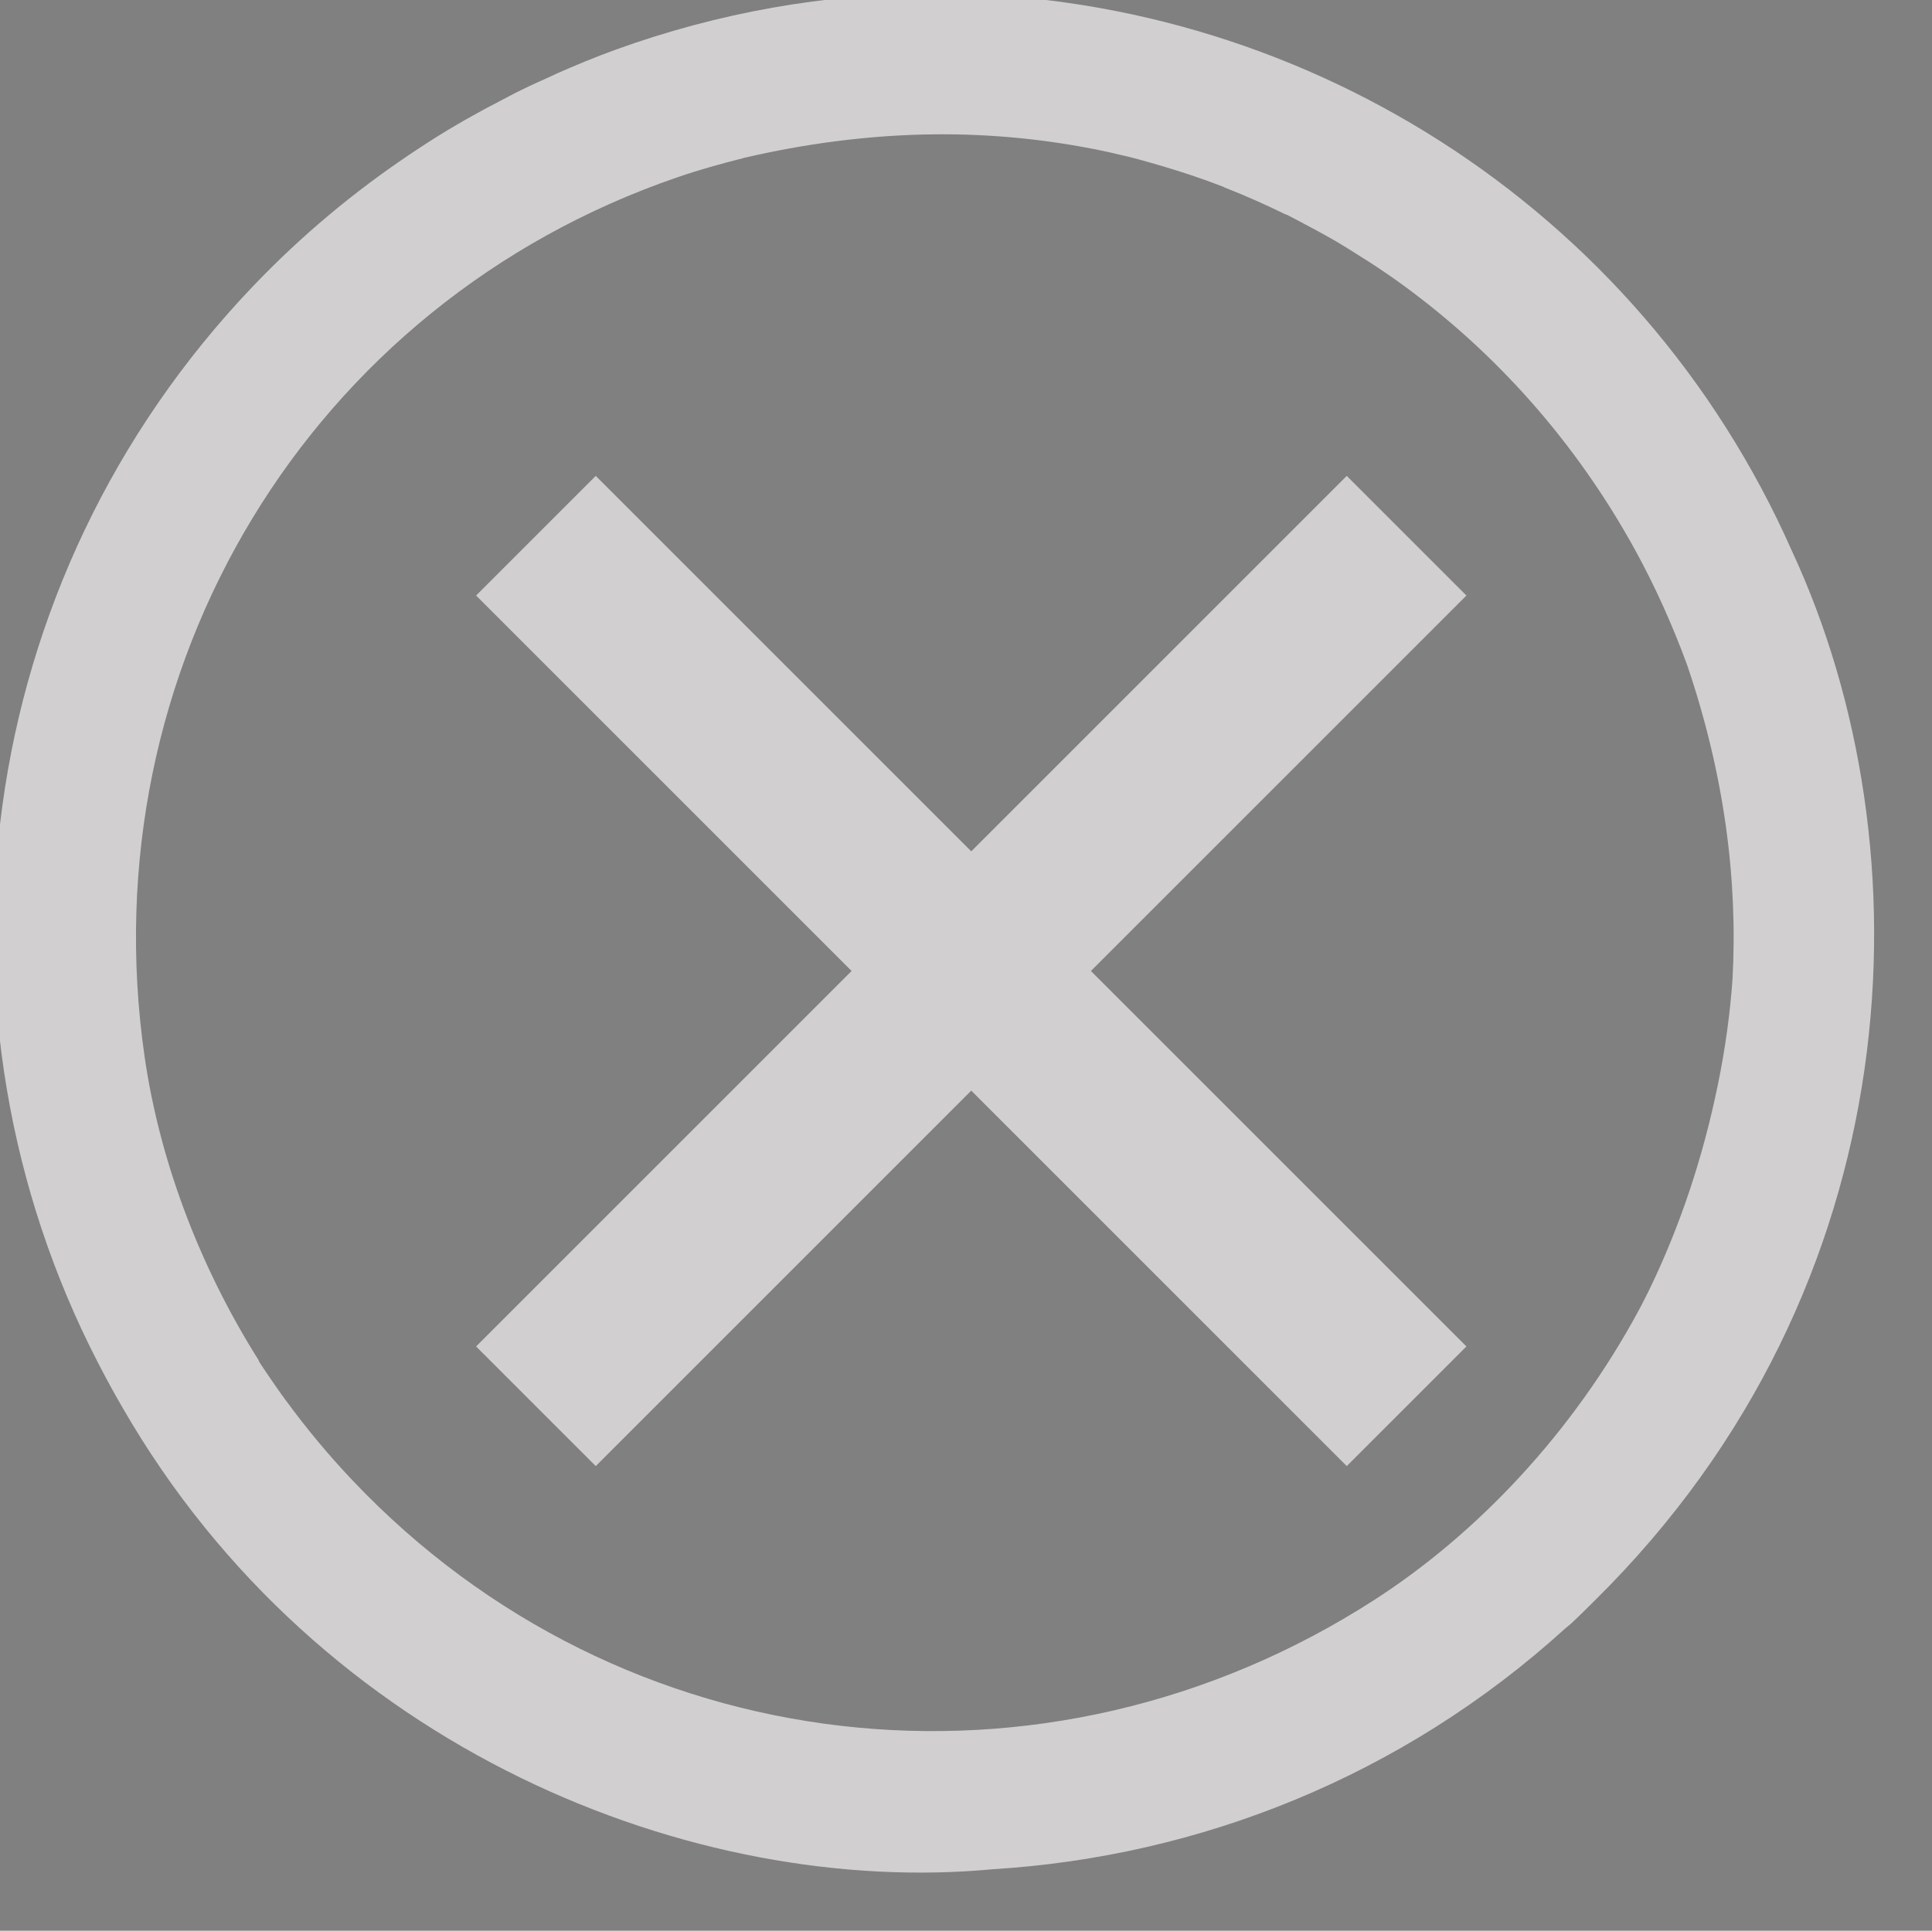
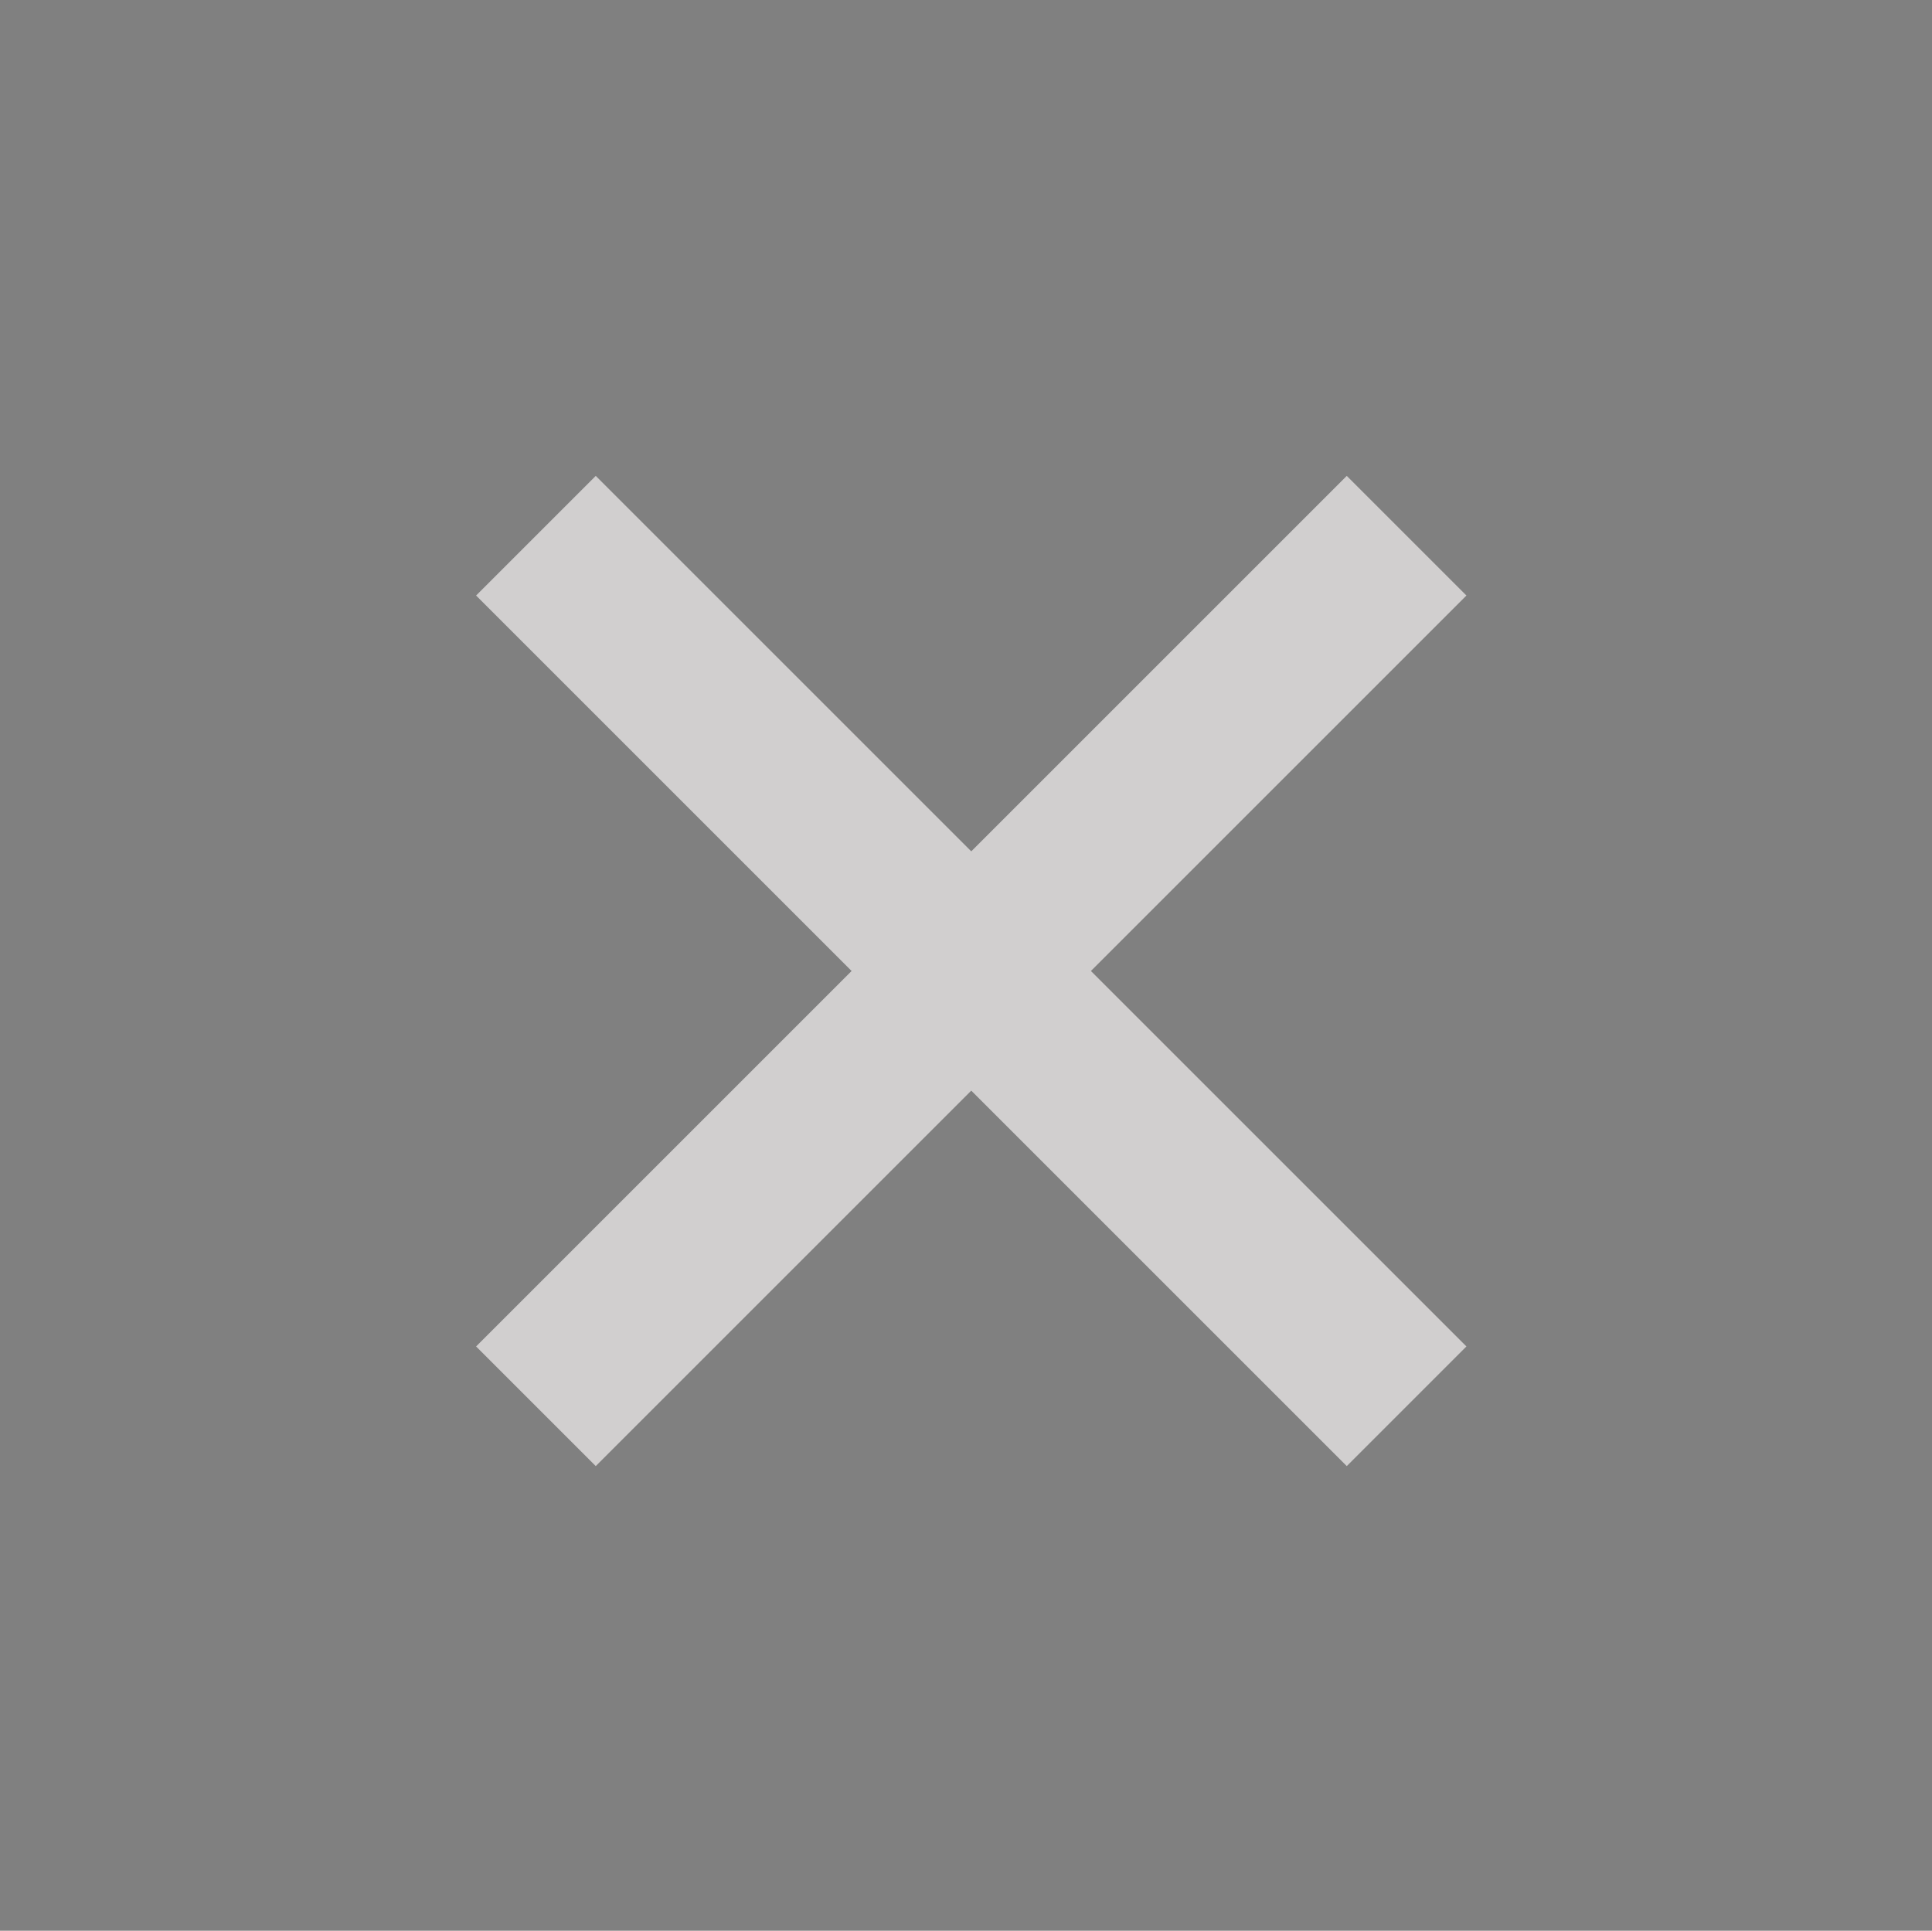
<svg xmlns="http://www.w3.org/2000/svg" version="1.1" id="svg1" width="11.476" height="11.47" viewBox="0 0 11.476 11.47">
  <rect x="0" y="0" width="11.476" height="11.47" fill="#808080" stroke="none" />
  <defs id="defs1">
    <clipPath clipPathUnits="userSpaceOnUse" id="clipPath201">
-       <path d="m 4993.94,2612.591 h 40.625 v 40.625 h -40.625 z" transform="matrix(22.247,0,0,22.247,-111040.91,-58056.459)" clip-rule="evenodd" id="path201" />
-     </clipPath>
+       </clipPath>
    <clipPath clipPathUnits="userSpaceOnUse" id="clipPath287">
      <path d="m 4159.846,1563.394 34.775,-14.034 11.695,28.979 -34.775,14.034 z" transform="matrix(12.635,5.099,-5.099,12.635,-44592.671,-40967.863)" id="path287" />
    </clipPath>
    <clipPath clipPathUnits="userSpaceOnUse" id="clipPath288">
      <path d="M 0,0 H 6000 V 3375 H 0 Z" transform="matrix(0.32,0,0,0.32,1940,2.6666667e-5)" id="path288" />
    </clipPath>
    <clipPath clipPathUnits="userSpaceOnUse" id="clipPath290">
-       <path d="M 0,0 H 6000 V 3375 H 0 Z" transform="matrix(0.32,0,0,0.32,1940,2.6666667e-5)" id="path290" />
-     </clipPath>
+       </clipPath>
    <clipPath clipPathUnits="userSpaceOnUse" id="clipPath291">
      <path d="M 0,0 H 6000 V 3375 H 0 Z" transform="matrix(0.32,0,0,0.32,1940,2.6666667e-5)" clip-rule="evenodd" id="path291" />
    </clipPath>
    <clipPath clipPathUnits="userSpaceOnUse" id="clipPath226-9">
      <path d="M 0.512,0.319 H 38.012 V 37.819 H 0.512 Z" transform="matrix(7.845,0,0,7.845,-4.017,-2.505)" clip-rule="evenodd" id="path226-8" />
    </clipPath>
    <clipPath clipPathUnits="userSpaceOnUse" id="clipPath227-6">
      <path d="M 0.512,0.319 H 38.012 V 37.819 H 0.512 Z" transform="matrix(7.845,0,0,7.845,-4.017,-2.505)" clip-rule="evenodd" id="path227-5" />
    </clipPath>
  </defs>
  <g id="g110" transform="translate(-3538.611,-836.549)">
    <g id="g1042" transform="translate(-14.238,-13.301)">
      <path d="M 210.15,84.01 84.01,210.15" style="fill:none;stroke:#d1cfcf;stroke-width:24.517;stroke-linecap:butt;stroke-linejoin:miter;stroke-miterlimit:10;stroke-dasharray:none;stroke-opacity:1" transform="matrix(0.041,0,0,0.041,3552.588,849.588)" clip-path="url(#clipPath226-9)" id="path229-2" />
      <path d="M 210.15,210.15 84.01,84.01" style="fill:none;stroke:#d1cfcf;stroke-width:24.517;stroke-linecap:butt;stroke-linejoin:miter;stroke-miterlimit:10;stroke-dasharray:none;stroke-opacity:1" transform="matrix(0.041,0,0,0.041,3552.588,849.588)" clip-path="url(#clipPath227-6)" id="path230-7" />
    </g>
    <path id="path200" clip-path="url(#clipPath201)" style="fill:#d1cfcf;fill-opacity:1;fill-rule:nonzero;stroke:none" d="m 493.36,101.06 c -44.595,0.217 -89.818,7.934 -134.153,24.034 -8.323,3.022 -16.442,6.394 -24.441,9.912 -0.87,0.378 -1.711,0.838 -2.58,1.222 -4.144,1.858 -8.303,3.716 -12.356,5.703 -3.702,1.794 -7.336,3.783 -10.998,5.703 -1.717,0.909 -3.46,1.783 -5.16,2.716 -5.194,2.822 -10.375,5.746 -15.479,8.826 -5.504,3.322 -10.906,6.83 -16.294,10.455 -23.267,15.657 -45.467,34.053 -65.99,55.535 -119.971,125.597 -141.876,309.65 -65.99,456.773 1.854,3.595 3.732,7.177 5.703,10.727 1.538,2.826 3.159,5.653 4.752,8.419 83.862,145.596 243.037,207.91 369.465,195.935 87.47,-5.387 173.52,-39.325 242.644,-102.109 0.785,-0.713 1.663,-1.316 2.444,-2.037 3.533,-3.261 6.812,-6.584 10.184,-9.912 C 910.328,649.509 917.119,463.5 858.751,337.729 793.441,190.078 647.803,100.309 493.36,101.06 Z m -3.123,59.88 c 24.563,-0.581 48.623,1.534 71.965,6.11 0.268,0.053 0.547,0.083 0.815,0.136 4.467,0.905 8.887,1.901 13.307,2.987 0.043,0.011 0.093,-0.011 0.136,0 4.644,1.143 9.264,2.462 13.85,3.802 9.159,2.677 18.128,5.648 27.021,9.097 0.094,0.036 0.178,0.099 0.272,0.136 0.188,0.073 0.355,0.198 0.543,0.272 8.656,3.385 17.171,7.169 25.527,11.27 0.128,0.063 0.279,0.073 0.407,0.136 0.127,0.063 0.28,0.073 0.407,0.136 2.608,1.288 5.164,2.716 7.74,4.073 3.582,1.891 7.191,3.81 10.727,5.839 0.405,0.232 0.818,0.445 1.222,0.679 0.228,0.132 0.451,0.275 0.679,0.407 3.722,2.167 7.33,4.47 10.998,6.789 1.994,1.268 4.005,2.49 5.974,3.802 4.042,2.692 8.015,5.408 11.949,8.283 39.341,28.744 73.204,66.506 98.307,112.157 8.794,15.991 16.056,32.376 22.133,48.882 15.898,46.672 21.577,91.539 19.281,133.474 -1.024,14.626 -3.087,29.43 -6.11,44.265 -6.394,31.372 -16.148,60.452 -29.058,87.173 -1.389,2.766 -2.755,5.572 -4.209,8.283 -28.626,53.368 -69.672,95.989 -112.7,123.698 -139.45,89.79 -319.433,69.353 -433.283,-50.647 -10.355,-10.913 -19.87,-22.376 -28.514,-34.217 -0.63,-0.863 -1.28,-1.712 -1.901,-2.58 -0.955,-1.361 -1.919,-2.703 -2.851,-4.073 -2.251,-3.309 -4.534,-6.556 -6.653,-9.912 -0.041,-0.065 0.041,-0.206 0,-0.272 -26.35,-41.797 -42.412,-86.949 -48.474,-129.129 -23.586,-164.171 69.847,-319.436 226.35,-372.995 9.143,-3.13 18.355,-5.687 27.564,-8.011 0.139,-0.035 0.268,-0.101 0.407,-0.136 25.865,-6.01 51.329,-9.324 76.174,-9.912 z" transform="matrix(0.014,0,0,0.014,3537.233,835.095)" />
    <g id="g286" clip-path="url(#clipPath291)">
      <path id="path286" d="M 13.811,0.001 H 1.296 V -1.858 l 5.016,-5.031 c 1.531,-1.551 2.535,-2.656 3.016,-3.313 0.488,-0.656 0.852,-1.297 1.094,-1.922 0.25,-0.625 0.375,-1.297 0.375,-2.016 0,-1.02 -0.312,-1.828 -0.937,-2.422 -0.617,-0.594 -1.469,-0.891 -2.563,-0.891 -0.781,0 -1.527,0.133 -2.234,0.391 -0.711,0.262 -1.5,0.734 -2.375,1.422 l -1.141,-1.469 c 1.75,-1.457 3.66,-2.188 5.734,-2.188 1.781,0 3.176,0.461 4.188,1.375 1.02,0.906 1.531,2.137 1.531,3.688 0,1.199 -0.34,2.391 -1.016,3.578 -0.68,1.18 -1.945,2.668 -3.797,4.469 l -4.172,4.078 v 0.109 h 9.797 z m 0,0" style="fill:#000000;fill-opacity:1;fill-rule:nonzero;stroke:none" aria-label="2" transform="translate(3797.474,1042.807)" />
      <g id="g290" clip-path="url(#clipPath290)">
        <g clip-path="url(#clipPath288)" id="g289">
          <path d="M 0.723,174.555 C 3.012,142.246 31.727,143.293 51.484,160.773 c 21.578,19.09 30.035,58.305 43.609,83.27 19.074,35.09 17.922,34.414 44.711,4.496 24.555,-27.422 52.473,-52.766 80.438,-76.609 C 272.336,127.508 331.238,89.516 387.402,50.461 410.551,34.363 445.02,4.027 474.559,0.484 505.621,-3.242 505.656,15.137 488.52,34.688 467.641,58.516 435.609,77.906 411.438,98.352 382.539,122.793 353.98,147.516 326.219,173.266 274.117,221.59 219.477,269.293 176.227,326.109 140.832,372.605 111.863,397.551 69.285,340.605 39.816,301.195 -5.164,225.875 0.723,174.555 c 0.438,-6.156 -1.828,15.941 0,0" style="fill:#ffffff;fill-opacity:1;fill-rule:nonzero;stroke:none" transform="matrix(0.022,-0.009,0.009,0.022,3271.293,500.309)" clip-path="url(#clipPath287)" id="path289" />
        </g>
      </g>
    </g>
    <g id="g304">
      <path id="path305" d="m 1198.545,181.474 h 9.478 v 9.424 h -9.478 z" style="fill:#000000;fill-opacity:0;fill-rule:nonzero;stroke:none" transform="matrix(1.333,0,0,-1.333,1940,1090.56)" />
    </g>
  </g>
</svg>